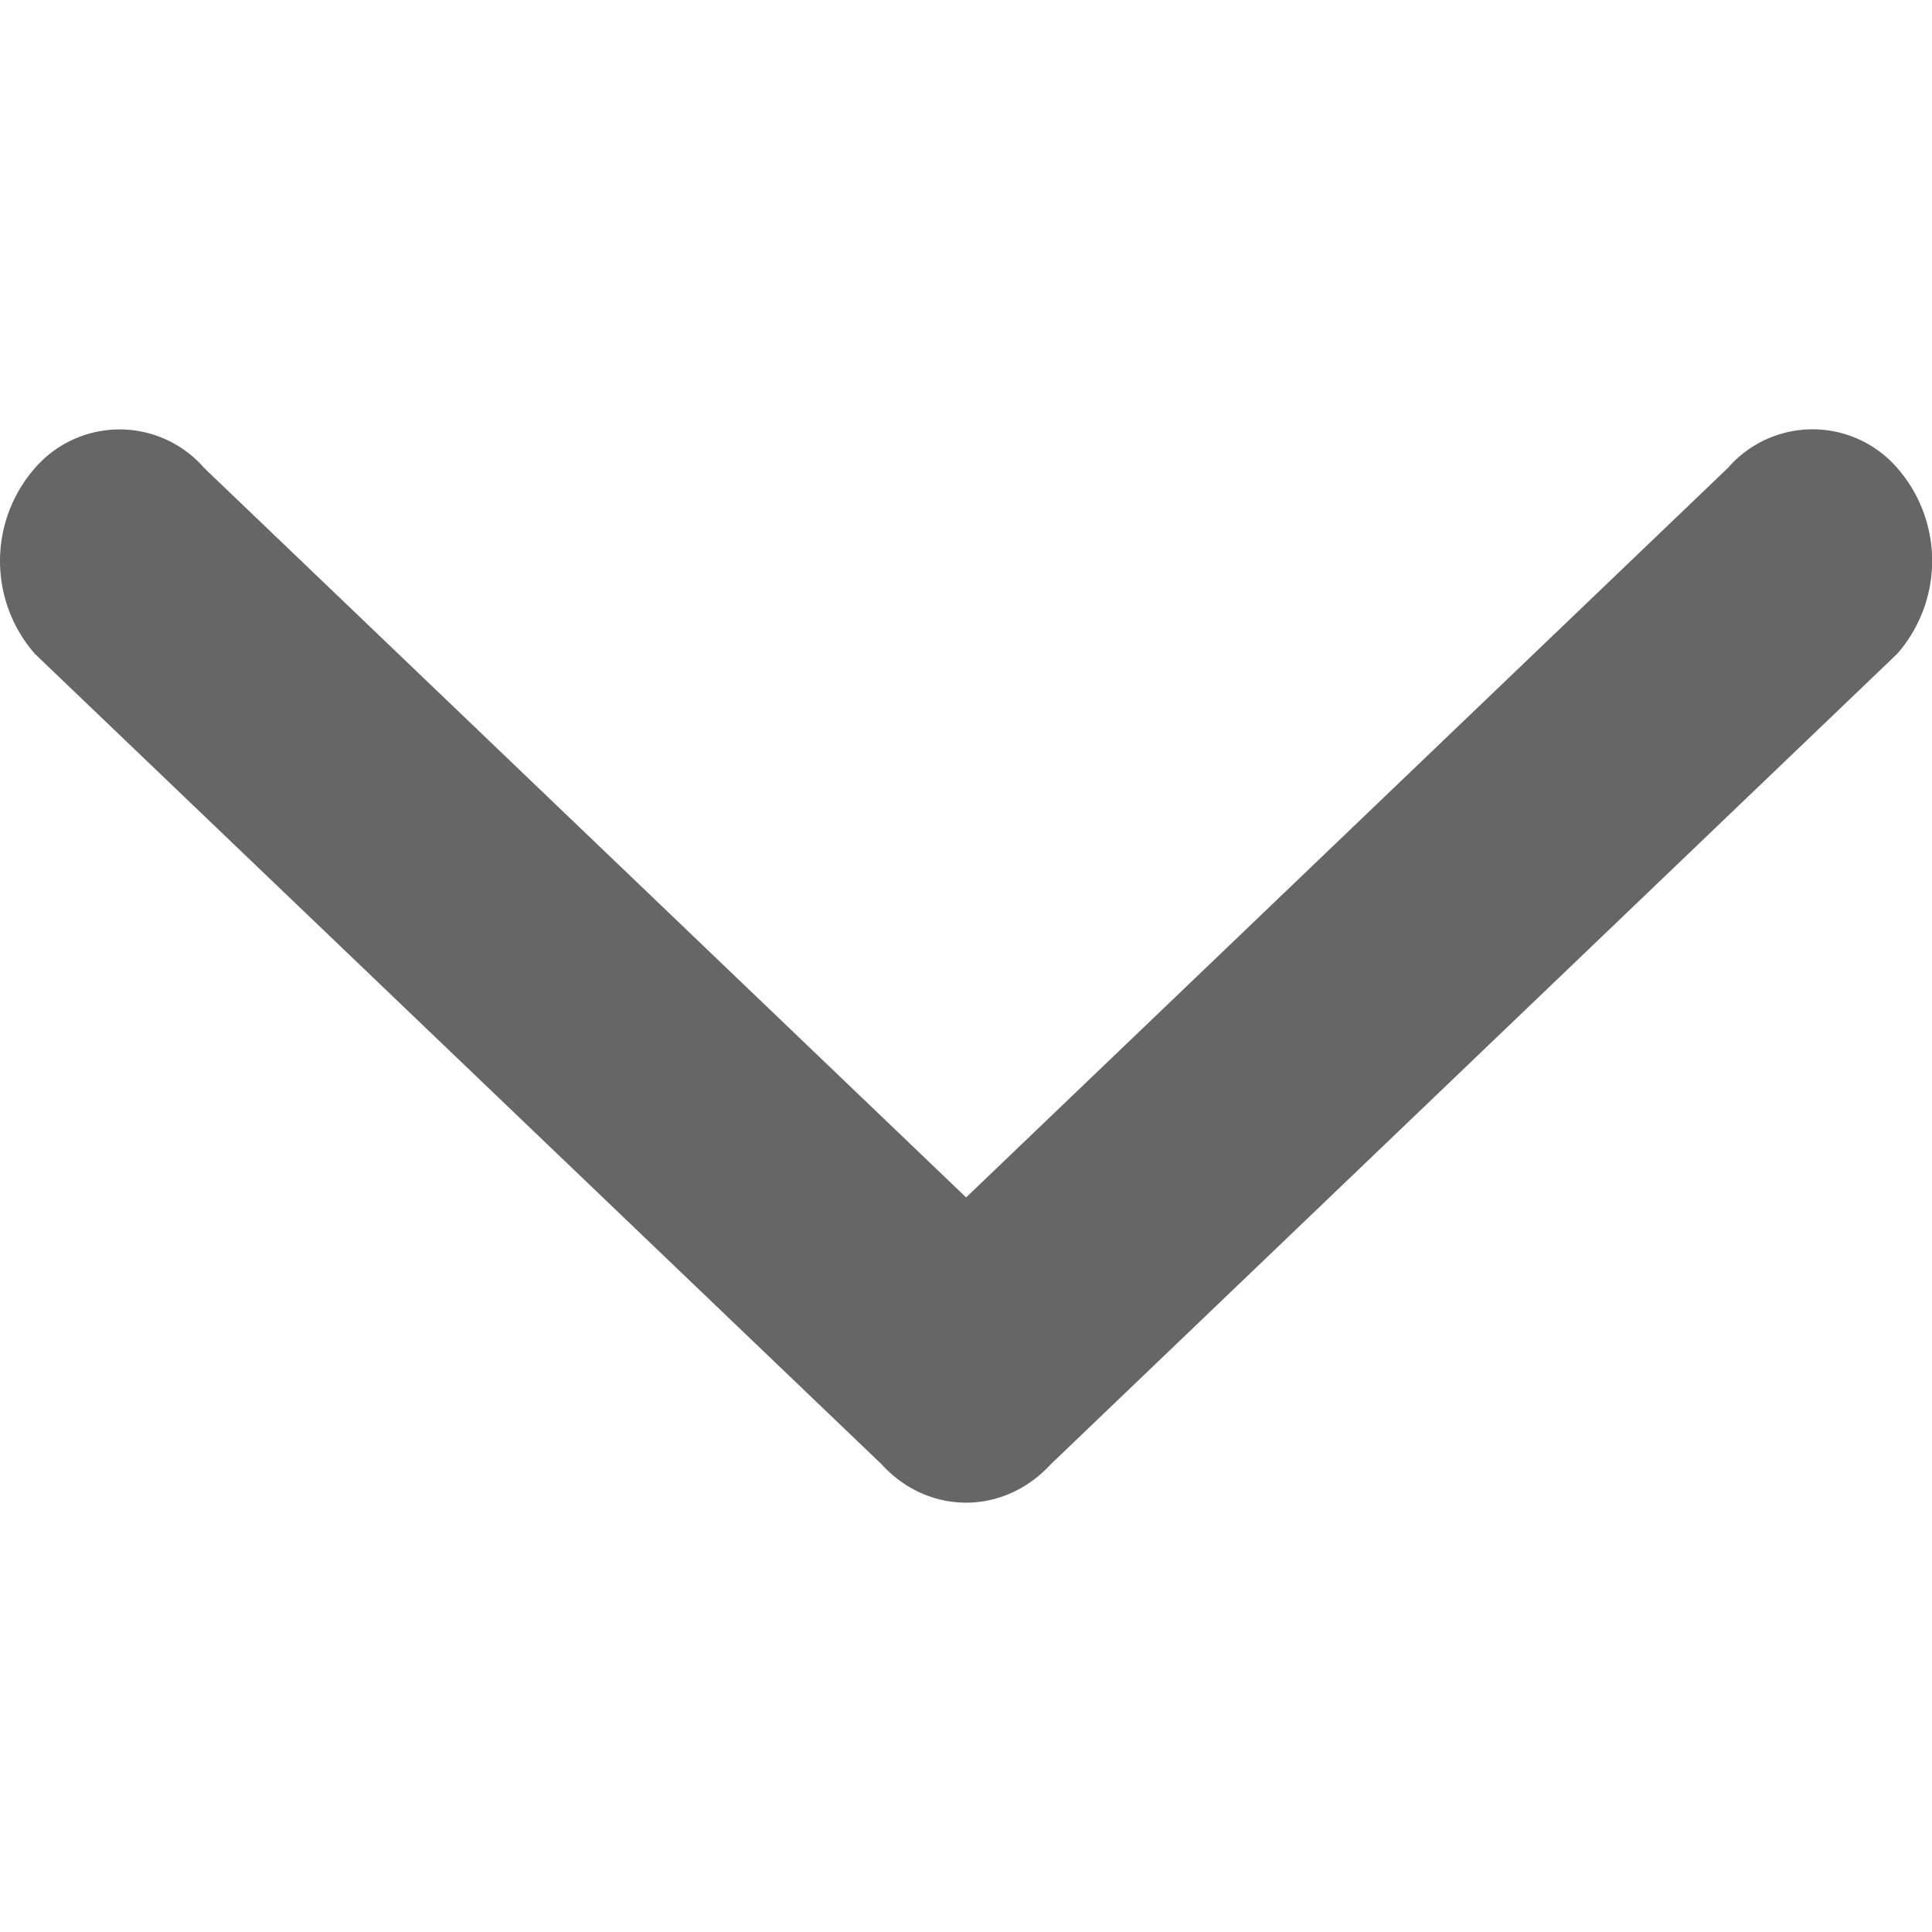
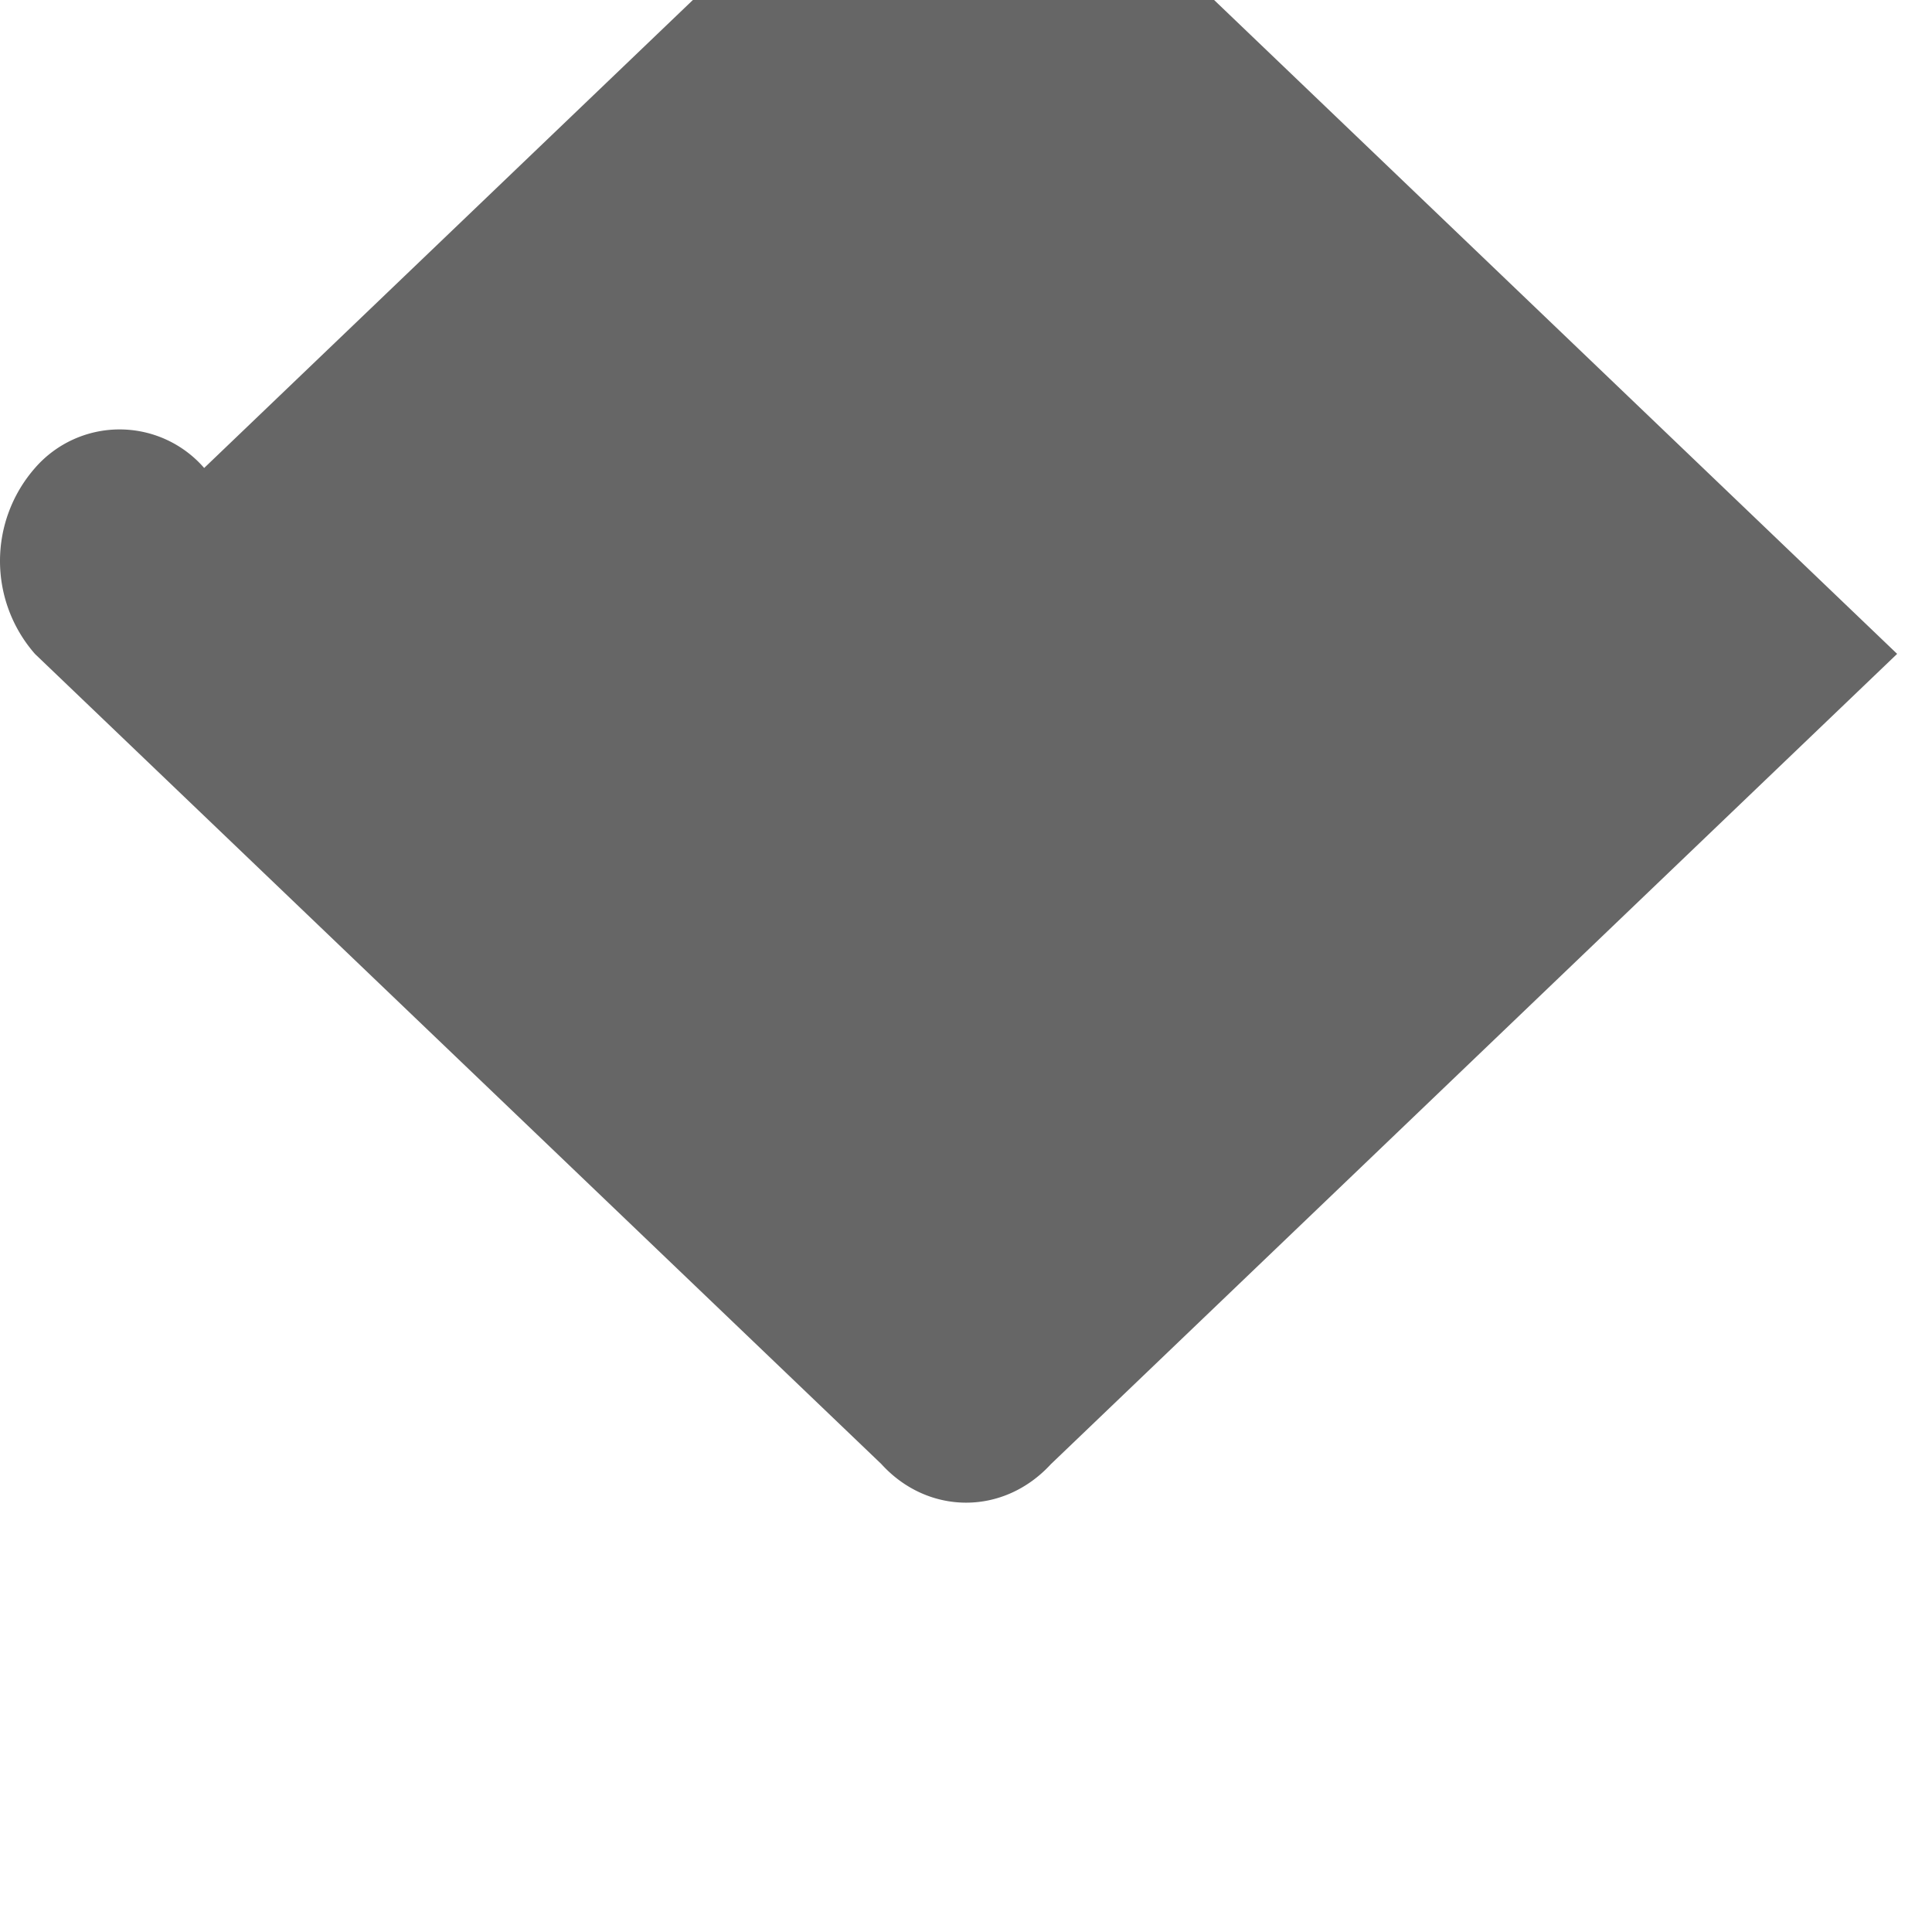
<svg xmlns="http://www.w3.org/2000/svg" class="icon" width="200px" height="200.00px" viewBox="0 0 1024 1024" version="1.1">
-   <path d="M1005.522 346.567L557.01 776.021C544.494 789.618 528.338 796.444 512.068 796.444c-16.27 0-32.54-6.827-44.942-20.48L18.557 346.624a74.752 74.752 0 0 1 0-98.588 59.392 59.392 0 0 1 89.657 0L512.068 634.652l403.797-386.674a59.392 59.392 0 0 1 89.657 0 74.752 74.752 0 0 1 0 98.588z" fill="#666666" />
+   <path d="M1005.522 346.567L557.01 776.021C544.494 789.618 528.338 796.444 512.068 796.444c-16.27 0-32.54-6.827-44.942-20.48L18.557 346.624a74.752 74.752 0 0 1 0-98.588 59.392 59.392 0 0 1 89.657 0l403.797-386.674a59.392 59.392 0 0 1 89.657 0 74.752 74.752 0 0 1 0 98.588z" fill="#666666" />
</svg>